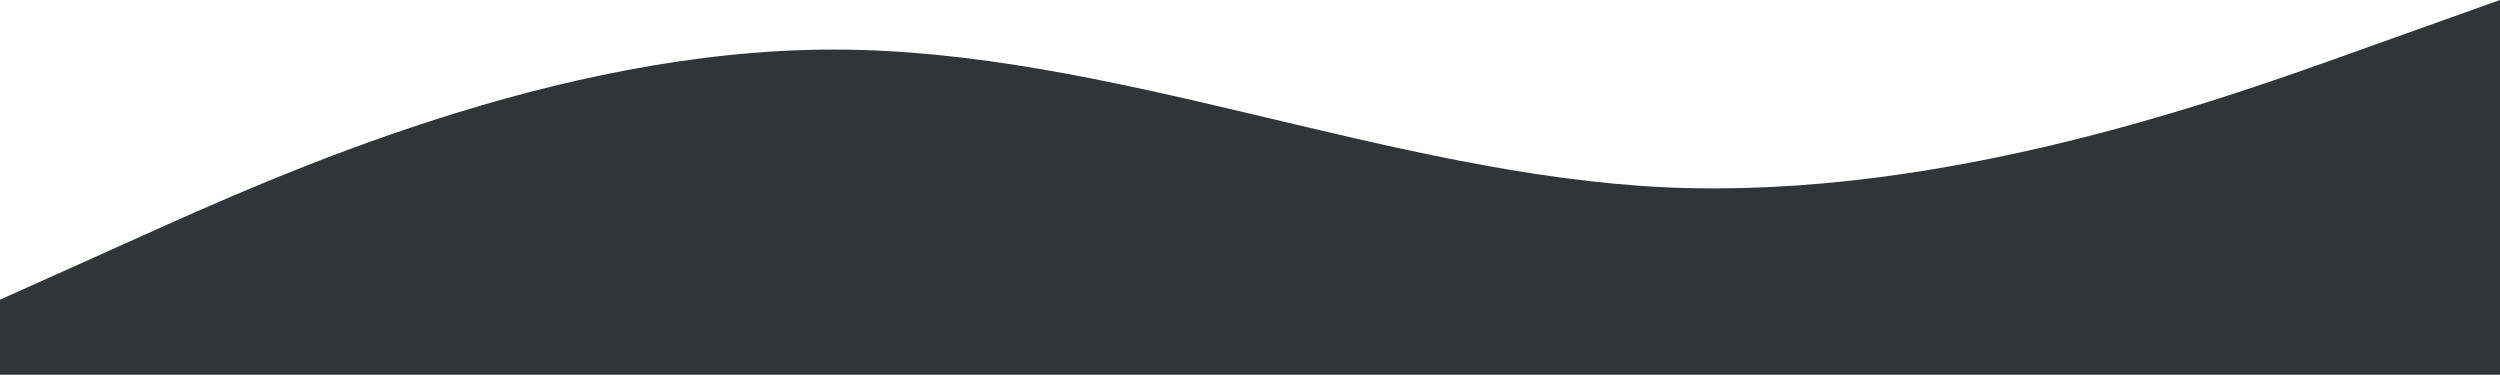
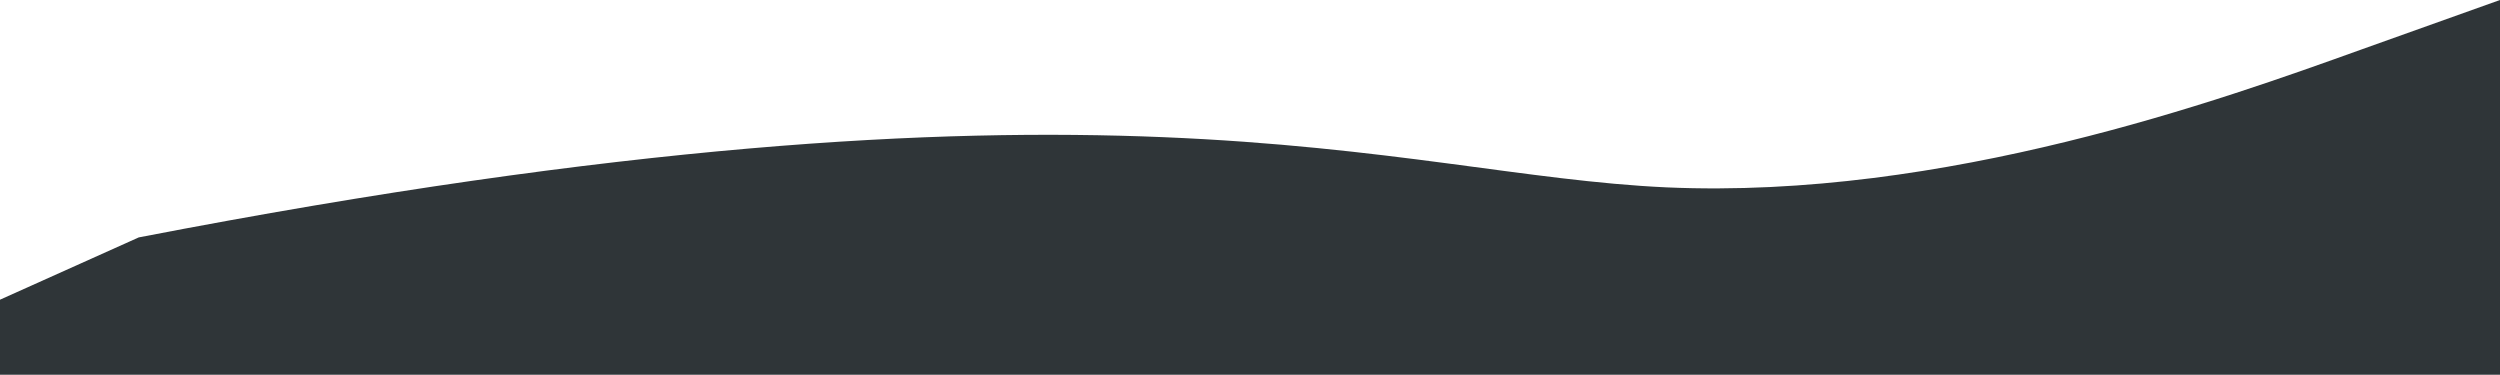
<svg xmlns="http://www.w3.org/2000/svg" width="5297" height="794" viewBox="0 0 5297 794" fill="none">
-   <path fill-rule="evenodd" clip-rule="evenodd" d="M0 635L294 503C589 370 1177 105 1766 105C2354 105 2943 370 3531 397C4120 423 4708 211 5003 105L5297 0V794H5003C4708 794 4120 794 3531 794C2943 794 2354 794 1766 794C1177 794 589 794 294 794H0V635Z" fill="#2F3538" />
+   <path fill-rule="evenodd" clip-rule="evenodd" d="M0 635L294 503C2354 105 2943 370 3531 397C4120 423 4708 211 5003 105L5297 0V794H5003C4708 794 4120 794 3531 794C2943 794 2354 794 1766 794C1177 794 589 794 294 794H0V635Z" fill="#2F3538" />
</svg>